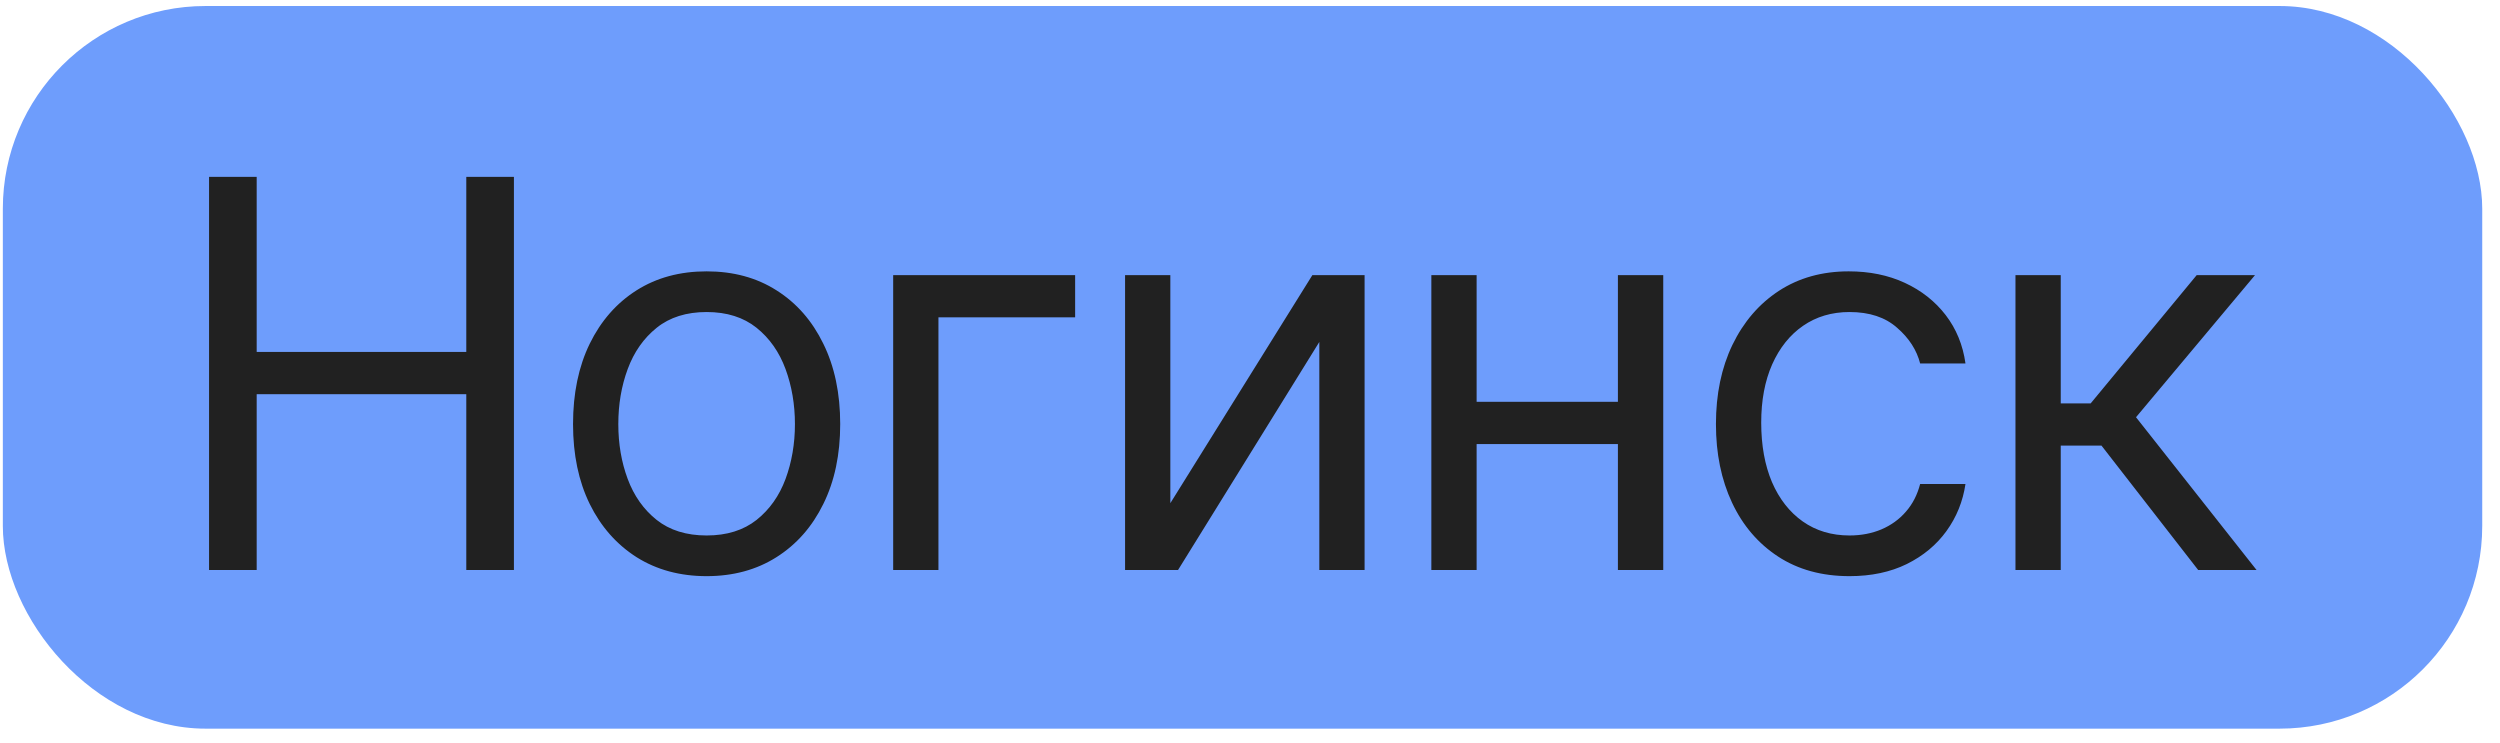
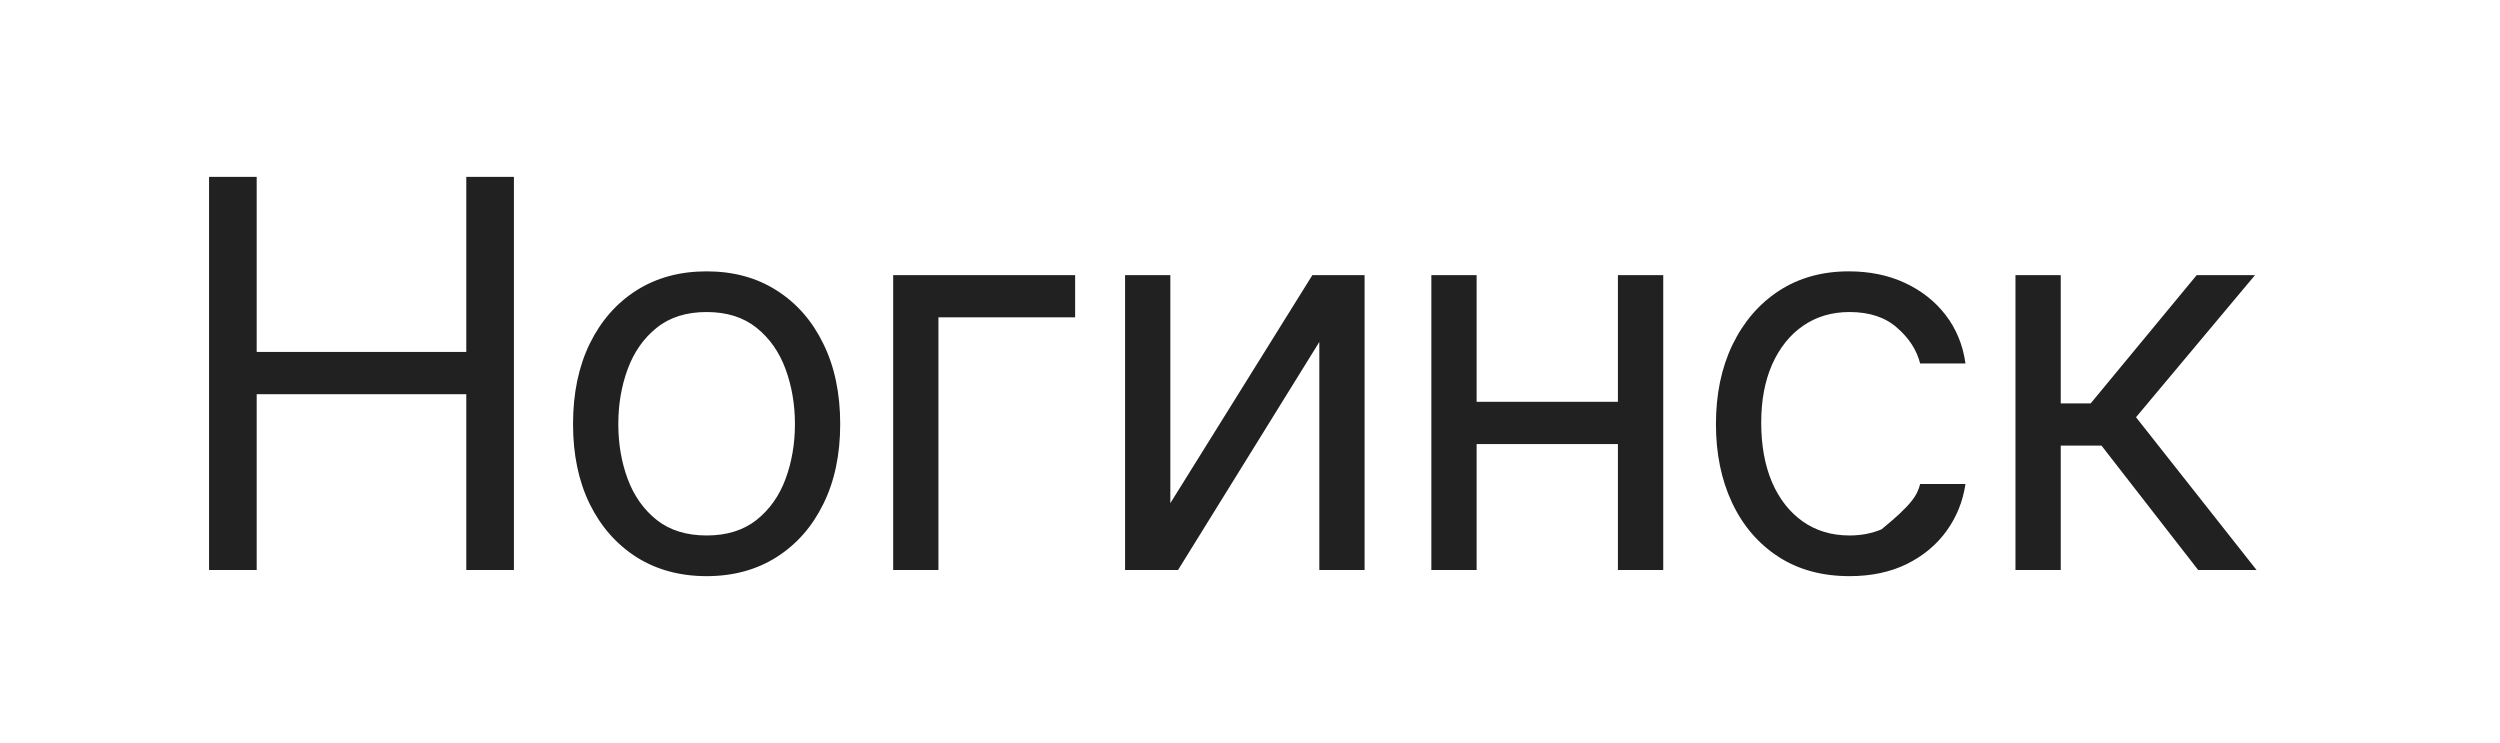
<svg xmlns="http://www.w3.org/2000/svg" width="37" height="11" viewBox="0 0 37 11" fill="none">
-   <rect x="0.042" y="0.089" width="36.695" height="10.695" rx="3" fill="#6E9DFC" />
-   <path d="M3.094 8.436V2.618H3.799V5.209H6.901V2.618H7.606V8.436H6.901V5.834H3.799V8.436H3.094ZM10.458 8.527C10.064 8.527 9.718 8.433 9.421 8.246C9.126 8.058 8.894 7.796 8.728 7.459C8.563 7.122 8.481 6.728 8.481 6.277C8.481 5.822 8.563 5.426 8.728 5.087C8.894 4.748 9.126 4.484 9.421 4.297C9.718 4.109 10.064 4.016 10.458 4.016C10.852 4.016 11.197 4.109 11.492 4.297C11.789 4.484 12.02 4.748 12.185 5.087C12.352 5.426 12.435 5.822 12.435 6.277C12.435 6.728 12.352 7.122 12.185 7.459C12.02 7.796 11.789 8.058 11.492 8.246C11.197 8.433 10.852 8.527 10.458 8.527ZM10.458 7.925C10.757 7.925 11.003 7.848 11.197 7.695C11.39 7.541 11.533 7.339 11.626 7.089C11.718 6.839 11.765 6.569 11.765 6.277C11.765 5.985 11.718 5.713 11.626 5.462C11.533 5.21 11.39 5.006 11.197 4.851C11.003 4.696 10.757 4.618 10.458 4.618C10.159 4.618 9.912 4.696 9.719 4.851C9.526 5.006 9.383 5.21 9.29 5.462C9.197 5.713 9.151 5.985 9.151 6.277C9.151 6.569 9.197 6.839 9.29 7.089C9.383 7.339 9.526 7.541 9.719 7.695C9.912 7.848 10.159 7.925 10.458 7.925ZM15.912 4.072V4.697H13.889V8.436H13.219V4.072H15.912ZM17.321 7.447L19.423 4.072H20.196V8.436H19.526V5.061L17.435 8.436H16.651V4.072H17.321V7.447ZM24.104 5.947V6.572H21.695V5.947H24.104ZM21.854 4.072V8.436H21.184V4.072H21.854ZM24.616 4.072V8.436H23.945V4.072H24.616ZM27.373 8.527C26.964 8.527 26.611 8.43 26.316 8.237C26.021 8.044 25.793 7.778 25.634 7.439C25.475 7.1 25.396 6.713 25.396 6.277C25.396 5.834 25.477 5.443 25.64 5.104C25.805 4.763 26.034 4.497 26.327 4.305C26.623 4.112 26.968 4.016 27.361 4.016C27.668 4.016 27.945 4.072 28.191 4.186C28.437 4.3 28.639 4.459 28.796 4.663C28.953 4.868 29.051 5.106 29.089 5.379H28.418C28.367 5.18 28.254 5.004 28.077 4.851C27.903 4.696 27.668 4.618 27.373 4.618C27.111 4.618 26.882 4.686 26.685 4.822C26.49 4.957 26.338 5.147 26.228 5.393C26.12 5.638 26.066 5.925 26.066 6.254C26.066 6.591 26.119 6.885 26.225 7.135C26.333 7.385 26.485 7.579 26.68 7.717C26.877 7.856 27.108 7.925 27.373 7.925C27.547 7.925 27.705 7.894 27.847 7.834C27.989 7.773 28.11 7.686 28.208 7.572C28.307 7.459 28.377 7.322 28.418 7.163H29.089C29.051 7.421 28.957 7.653 28.808 7.859C28.66 8.064 28.464 8.227 28.22 8.348C27.977 8.467 27.695 8.527 27.373 8.527ZM29.829 8.436V4.072H30.499V5.97H30.942L32.511 4.072H33.374L31.613 6.175L33.397 8.436H32.533L31.102 6.595H30.499V8.436H29.829Z" fill="#212121" />
+   <path d="M3.094 8.436V2.618H3.799V5.209H6.901V2.618H7.606V8.436H6.901V5.834H3.799V8.436H3.094ZM10.458 8.527C10.064 8.527 9.718 8.433 9.421 8.246C9.126 8.058 8.894 7.796 8.728 7.459C8.563 7.122 8.481 6.728 8.481 6.277C8.481 5.822 8.563 5.426 8.728 5.087C8.894 4.748 9.126 4.484 9.421 4.297C9.718 4.109 10.064 4.016 10.458 4.016C10.852 4.016 11.197 4.109 11.492 4.297C11.789 4.484 12.02 4.748 12.185 5.087C12.352 5.426 12.435 5.822 12.435 6.277C12.435 6.728 12.352 7.122 12.185 7.459C12.02 7.796 11.789 8.058 11.492 8.246C11.197 8.433 10.852 8.527 10.458 8.527ZM10.458 7.925C10.757 7.925 11.003 7.848 11.197 7.695C11.39 7.541 11.533 7.339 11.626 7.089C11.718 6.839 11.765 6.569 11.765 6.277C11.765 5.985 11.718 5.713 11.626 5.462C11.533 5.21 11.39 5.006 11.197 4.851C11.003 4.696 10.757 4.618 10.458 4.618C10.159 4.618 9.912 4.696 9.719 4.851C9.526 5.006 9.383 5.21 9.29 5.462C9.197 5.713 9.151 5.985 9.151 6.277C9.151 6.569 9.197 6.839 9.29 7.089C9.383 7.339 9.526 7.541 9.719 7.695C9.912 7.848 10.159 7.925 10.458 7.925ZM15.912 4.072V4.697H13.889V8.436H13.219V4.072H15.912ZM17.321 7.447L19.423 4.072H20.196V8.436H19.526V5.061L17.435 8.436H16.651V4.072H17.321V7.447ZM24.104 5.947V6.572H21.695V5.947H24.104ZM21.854 4.072V8.436H21.184V4.072H21.854ZM24.616 4.072V8.436H23.945V4.072H24.616ZM27.373 8.527C26.964 8.527 26.611 8.43 26.316 8.237C26.021 8.044 25.793 7.778 25.634 7.439C25.475 7.1 25.396 6.713 25.396 6.277C25.396 5.834 25.477 5.443 25.64 5.104C25.805 4.763 26.034 4.497 26.327 4.305C26.623 4.112 26.968 4.016 27.361 4.016C27.668 4.016 27.945 4.072 28.191 4.186C28.437 4.3 28.639 4.459 28.796 4.663C28.953 4.868 29.051 5.106 29.089 5.379H28.418C28.367 5.18 28.254 5.004 28.077 4.851C27.903 4.696 27.668 4.618 27.373 4.618C27.111 4.618 26.882 4.686 26.685 4.822C26.49 4.957 26.338 5.147 26.228 5.393C26.12 5.638 26.066 5.925 26.066 6.254C26.066 6.591 26.119 6.885 26.225 7.135C26.333 7.385 26.485 7.579 26.68 7.717C26.877 7.856 27.108 7.925 27.373 7.925C27.547 7.925 27.705 7.894 27.847 7.834C28.307 7.459 28.377 7.322 28.418 7.163H29.089C29.051 7.421 28.957 7.653 28.808 7.859C28.66 8.064 28.464 8.227 28.22 8.348C27.977 8.467 27.695 8.527 27.373 8.527ZM29.829 8.436V4.072H30.499V5.97H30.942L32.511 4.072H33.374L31.613 6.175L33.397 8.436H32.533L31.102 6.595H30.499V8.436H29.829Z" fill="#212121" />
</svg>